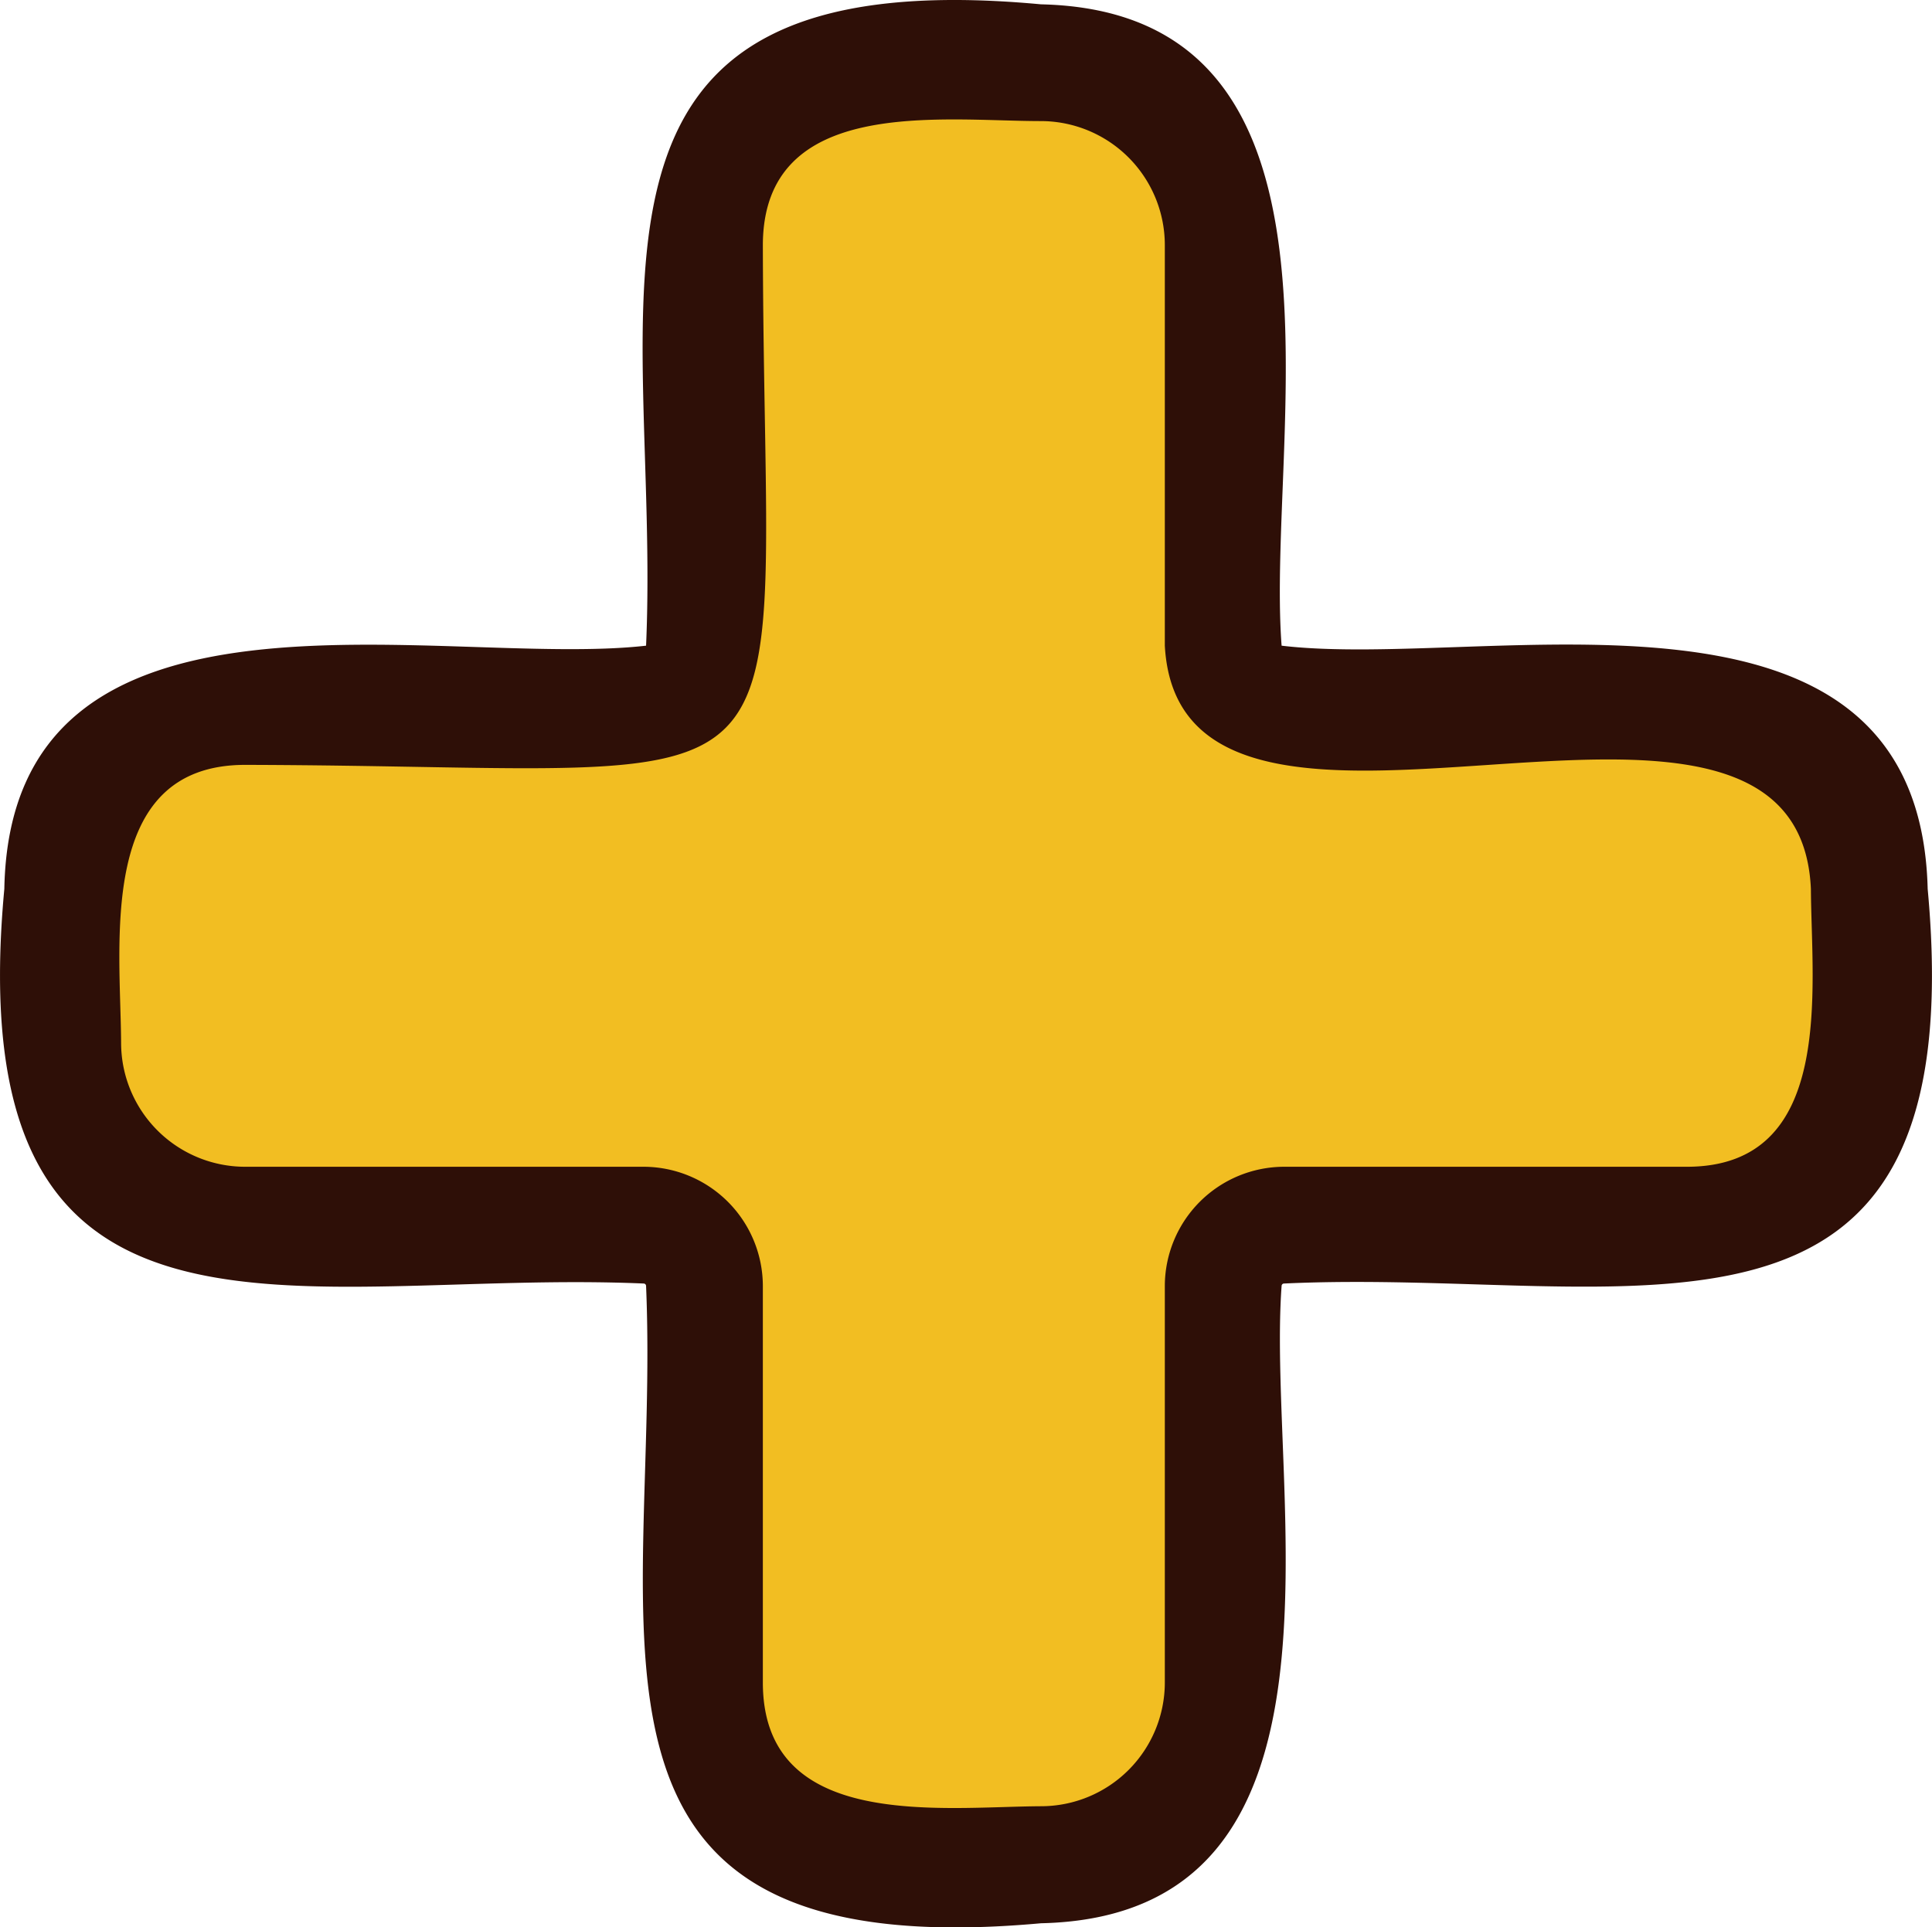
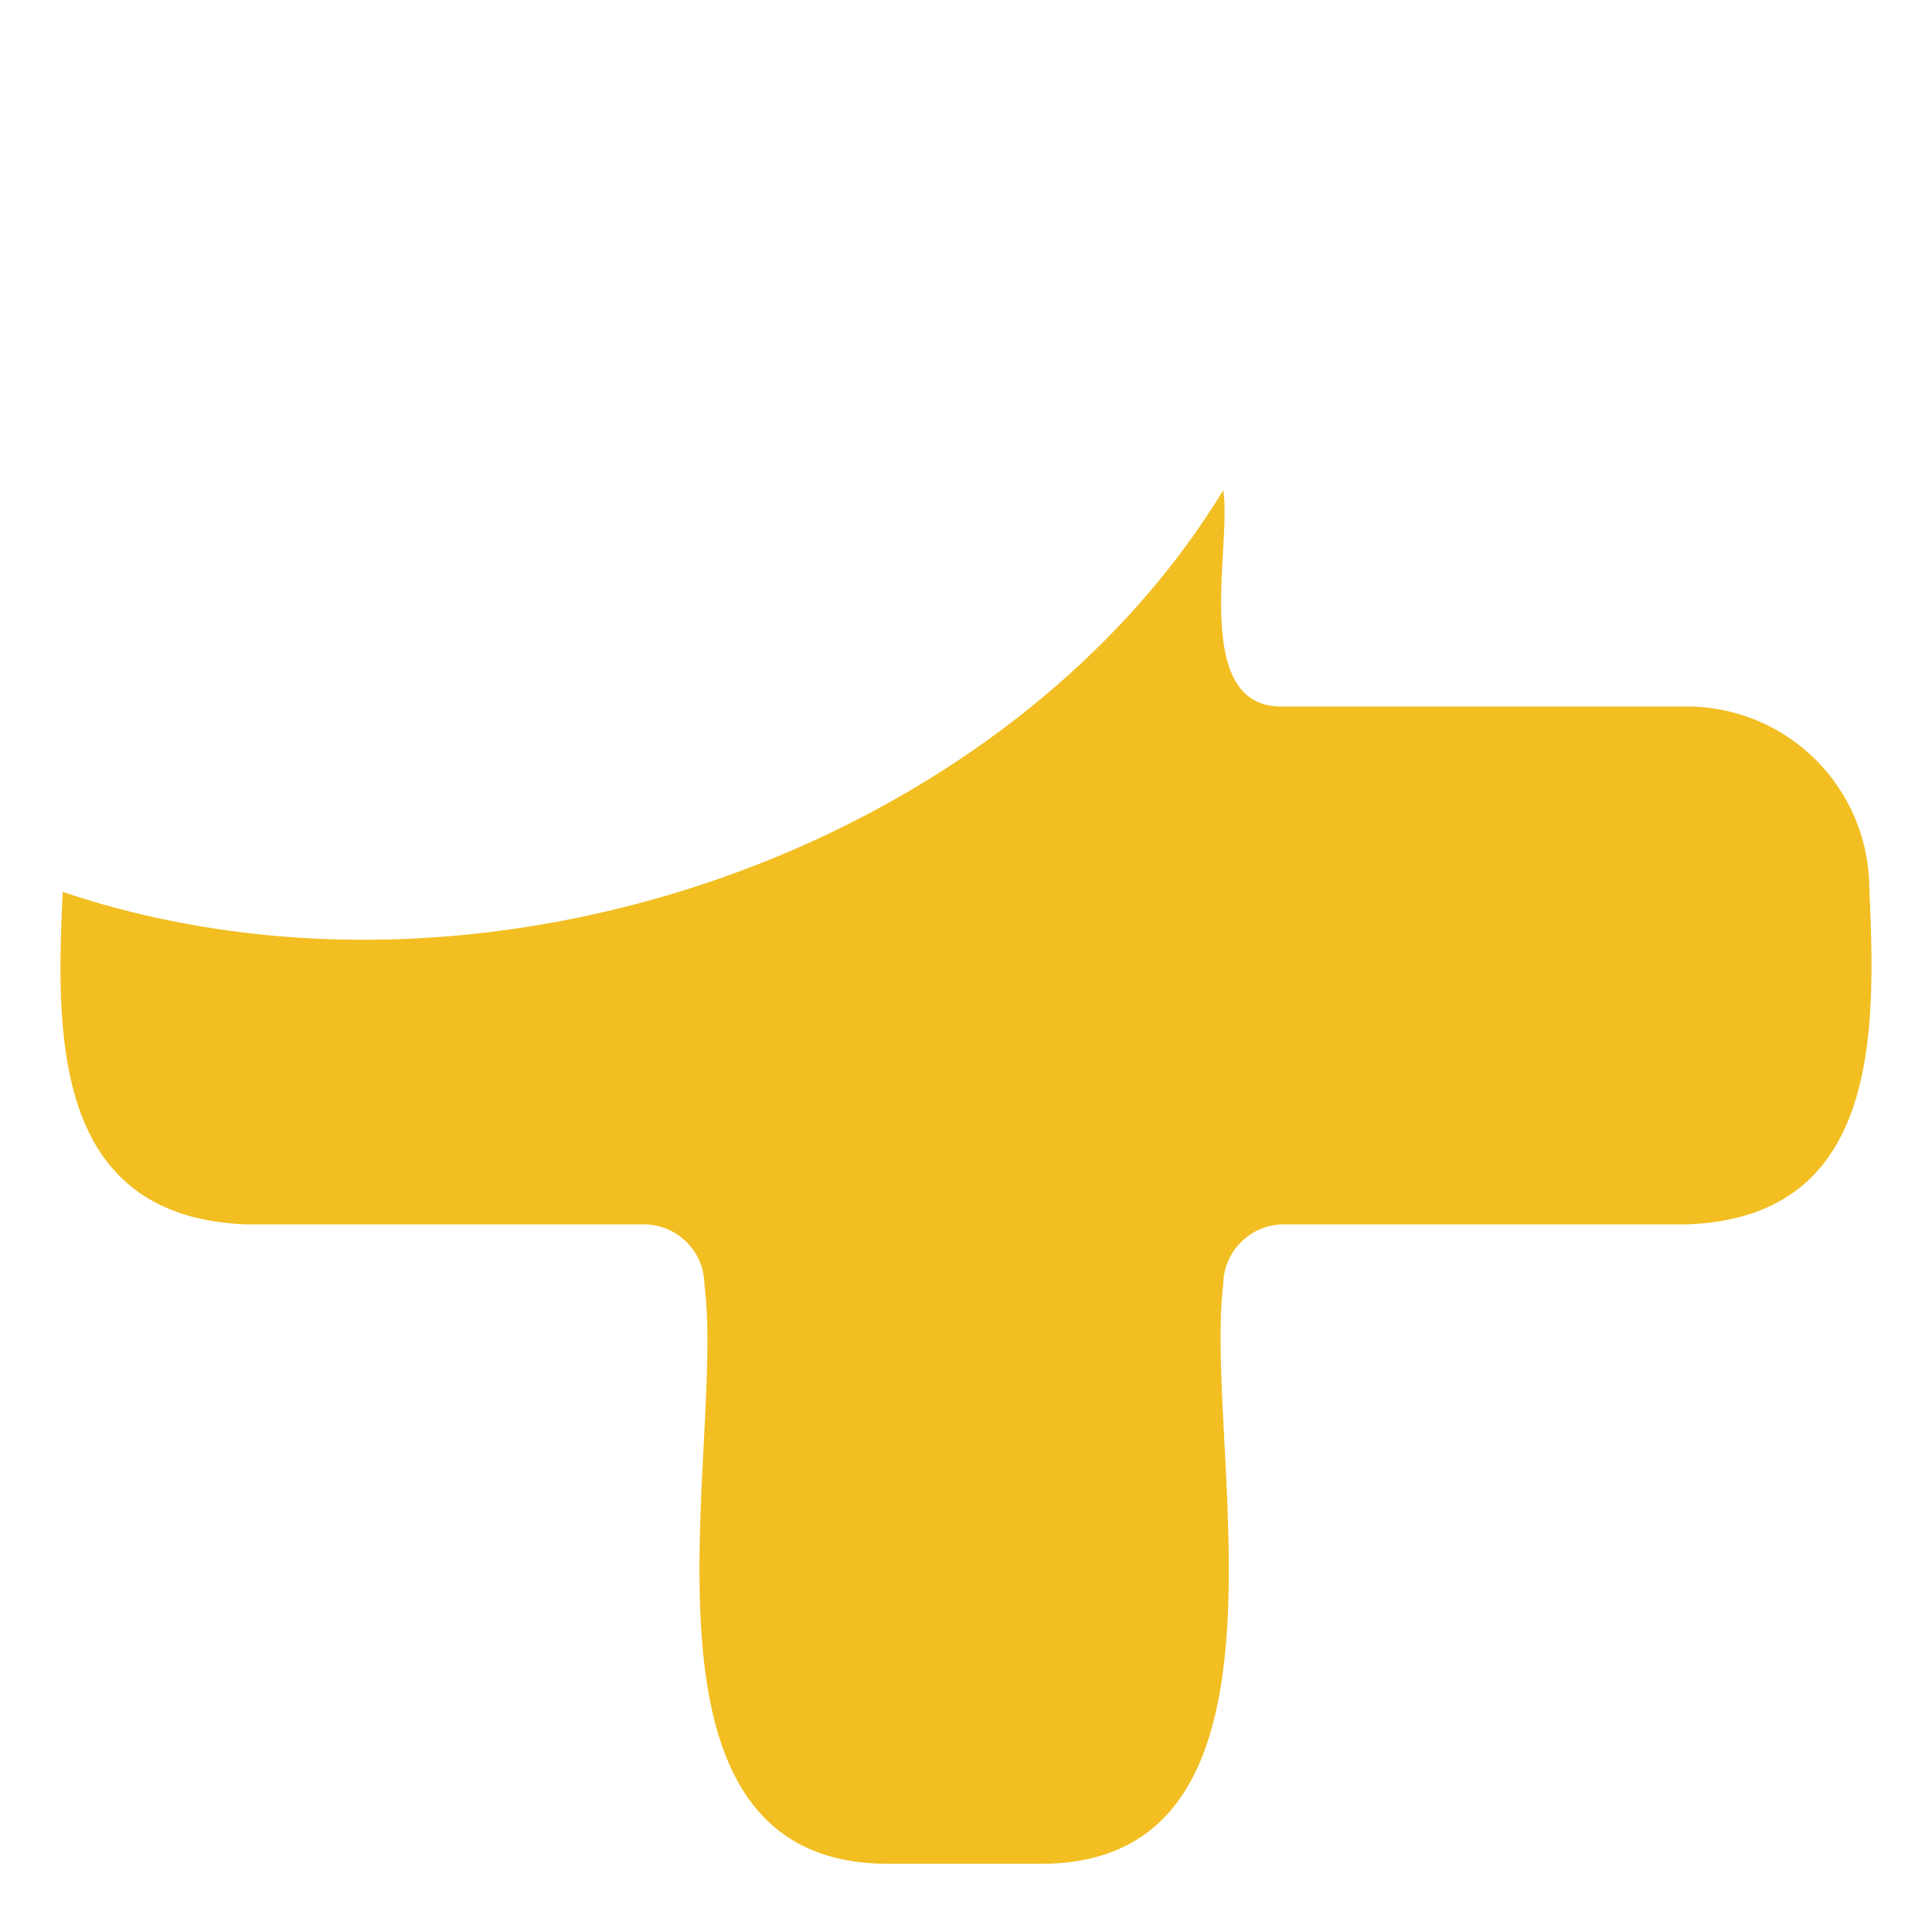
<svg xmlns="http://www.w3.org/2000/svg" viewBox="0 0 71.47 71.31">
  <defs>
    <style>.cls-1{fill:#f2be22;}.cls-2{fill:#2e0f07;}</style>
  </defs>
  <g id="Слой_2" data-name="Слой 2">
    <g id="Objects">
      <g id="Metaverse">
-         <path class="cls-1" d="M9.07,26.14c21-.27,16.6,3.6,17-17.07.26-7.14,7.06-7,12.45-6.75,13,.28,2.34,23.57,9,23.82,6.1.82,21.57-3.39,21.65,6.75.25,5.38.42,12.17-6.75,12.44H47.5a2.25,2.25,0,0,0-2.25,2.25c-.79,6.06,3.34,21.34-6.74,21.41h-5.7c-10.06,0-6-15.36-6.75-21.41a2.25,2.25,0,0,0-2.25-2.25c-6.06-.8-21.42,3.35-21.49-6.74C2.07,33.2,1.9,26.41,9.07,26.14Z" />
-         <path class="cls-1" d="M31,17.15c0,7.82-1.69,7.82-1.66,0S31.05,9.33,31,17.15Z" />
-         <path class="cls-1" d="M31.19,8c0,2.05-1.85,2.05-1.83,0S31.2,6,31.19,8Z" />
+         <path class="cls-1" d="M31,17.15S31.05,9.33,31,17.15Z" />
        <path class="cls-1" d="M62.4,26.14H47.5c-3.51.12-1.91-6-2.25-8C37.18,31.39,17.93,38.25,2.32,33c-.26,5.38-.34,12,6.75,12.3H23.81a2.25,2.25,0,0,1,2.25,2.25c.79,6.06-3.32,21.36,6.75,21.41h5.7c10.06,0,6-15.36,6.74-21.41a2.25,2.25,0,0,1,2.25-2.25H62.4c7.13-.25,7-7.07,6.75-12.44A6.75,6.75,0,0,0,62.4,26.14Z" />
-         <path class="cls-2" d="M38.51,71.16C19.92,72.85,24.44,60.36,23.9,47.58a.09.09,0,0,0-.09-.09c-12.72-.55-25.38,4-23.65-14.6.23-12.36,16.14-8.14,23.74-9C24.46,11.16,19.83-1.58,38.51.16c12.24.28,8.31,16,8.9,23.73,7.66.91,23.59-3.47,23.9,9,1.73,18.7-11,14-23.81,14.6a.09.09,0,0,0-.09.09C46.84,55.31,50.7,70.89,38.51,71.16ZM9.07,28.3c-5.5,0-4.61,6.58-4.59,10.29a4.59,4.59,0,0,0,4.59,4.58H23.81a4.42,4.42,0,0,1,4.41,4.41V62.25c0,5.5,6.58,4.6,10.29,4.58a4.58,4.58,0,0,0,4.58-4.58V47.58a4.42,4.42,0,0,1,4.41-4.41H62.4c5.5,0,4.61-6.58,4.59-10.28-.48-10.69-23.32,1.45-23.9-9V9.07a4.59,4.59,0,0,0-4.58-4.59c-3.71,0-10.28-.94-10.29,4.59C28.27,31,30.89,28.35,9.07,28.3Z" />
      </g>
    </g>
  </g>
</svg>